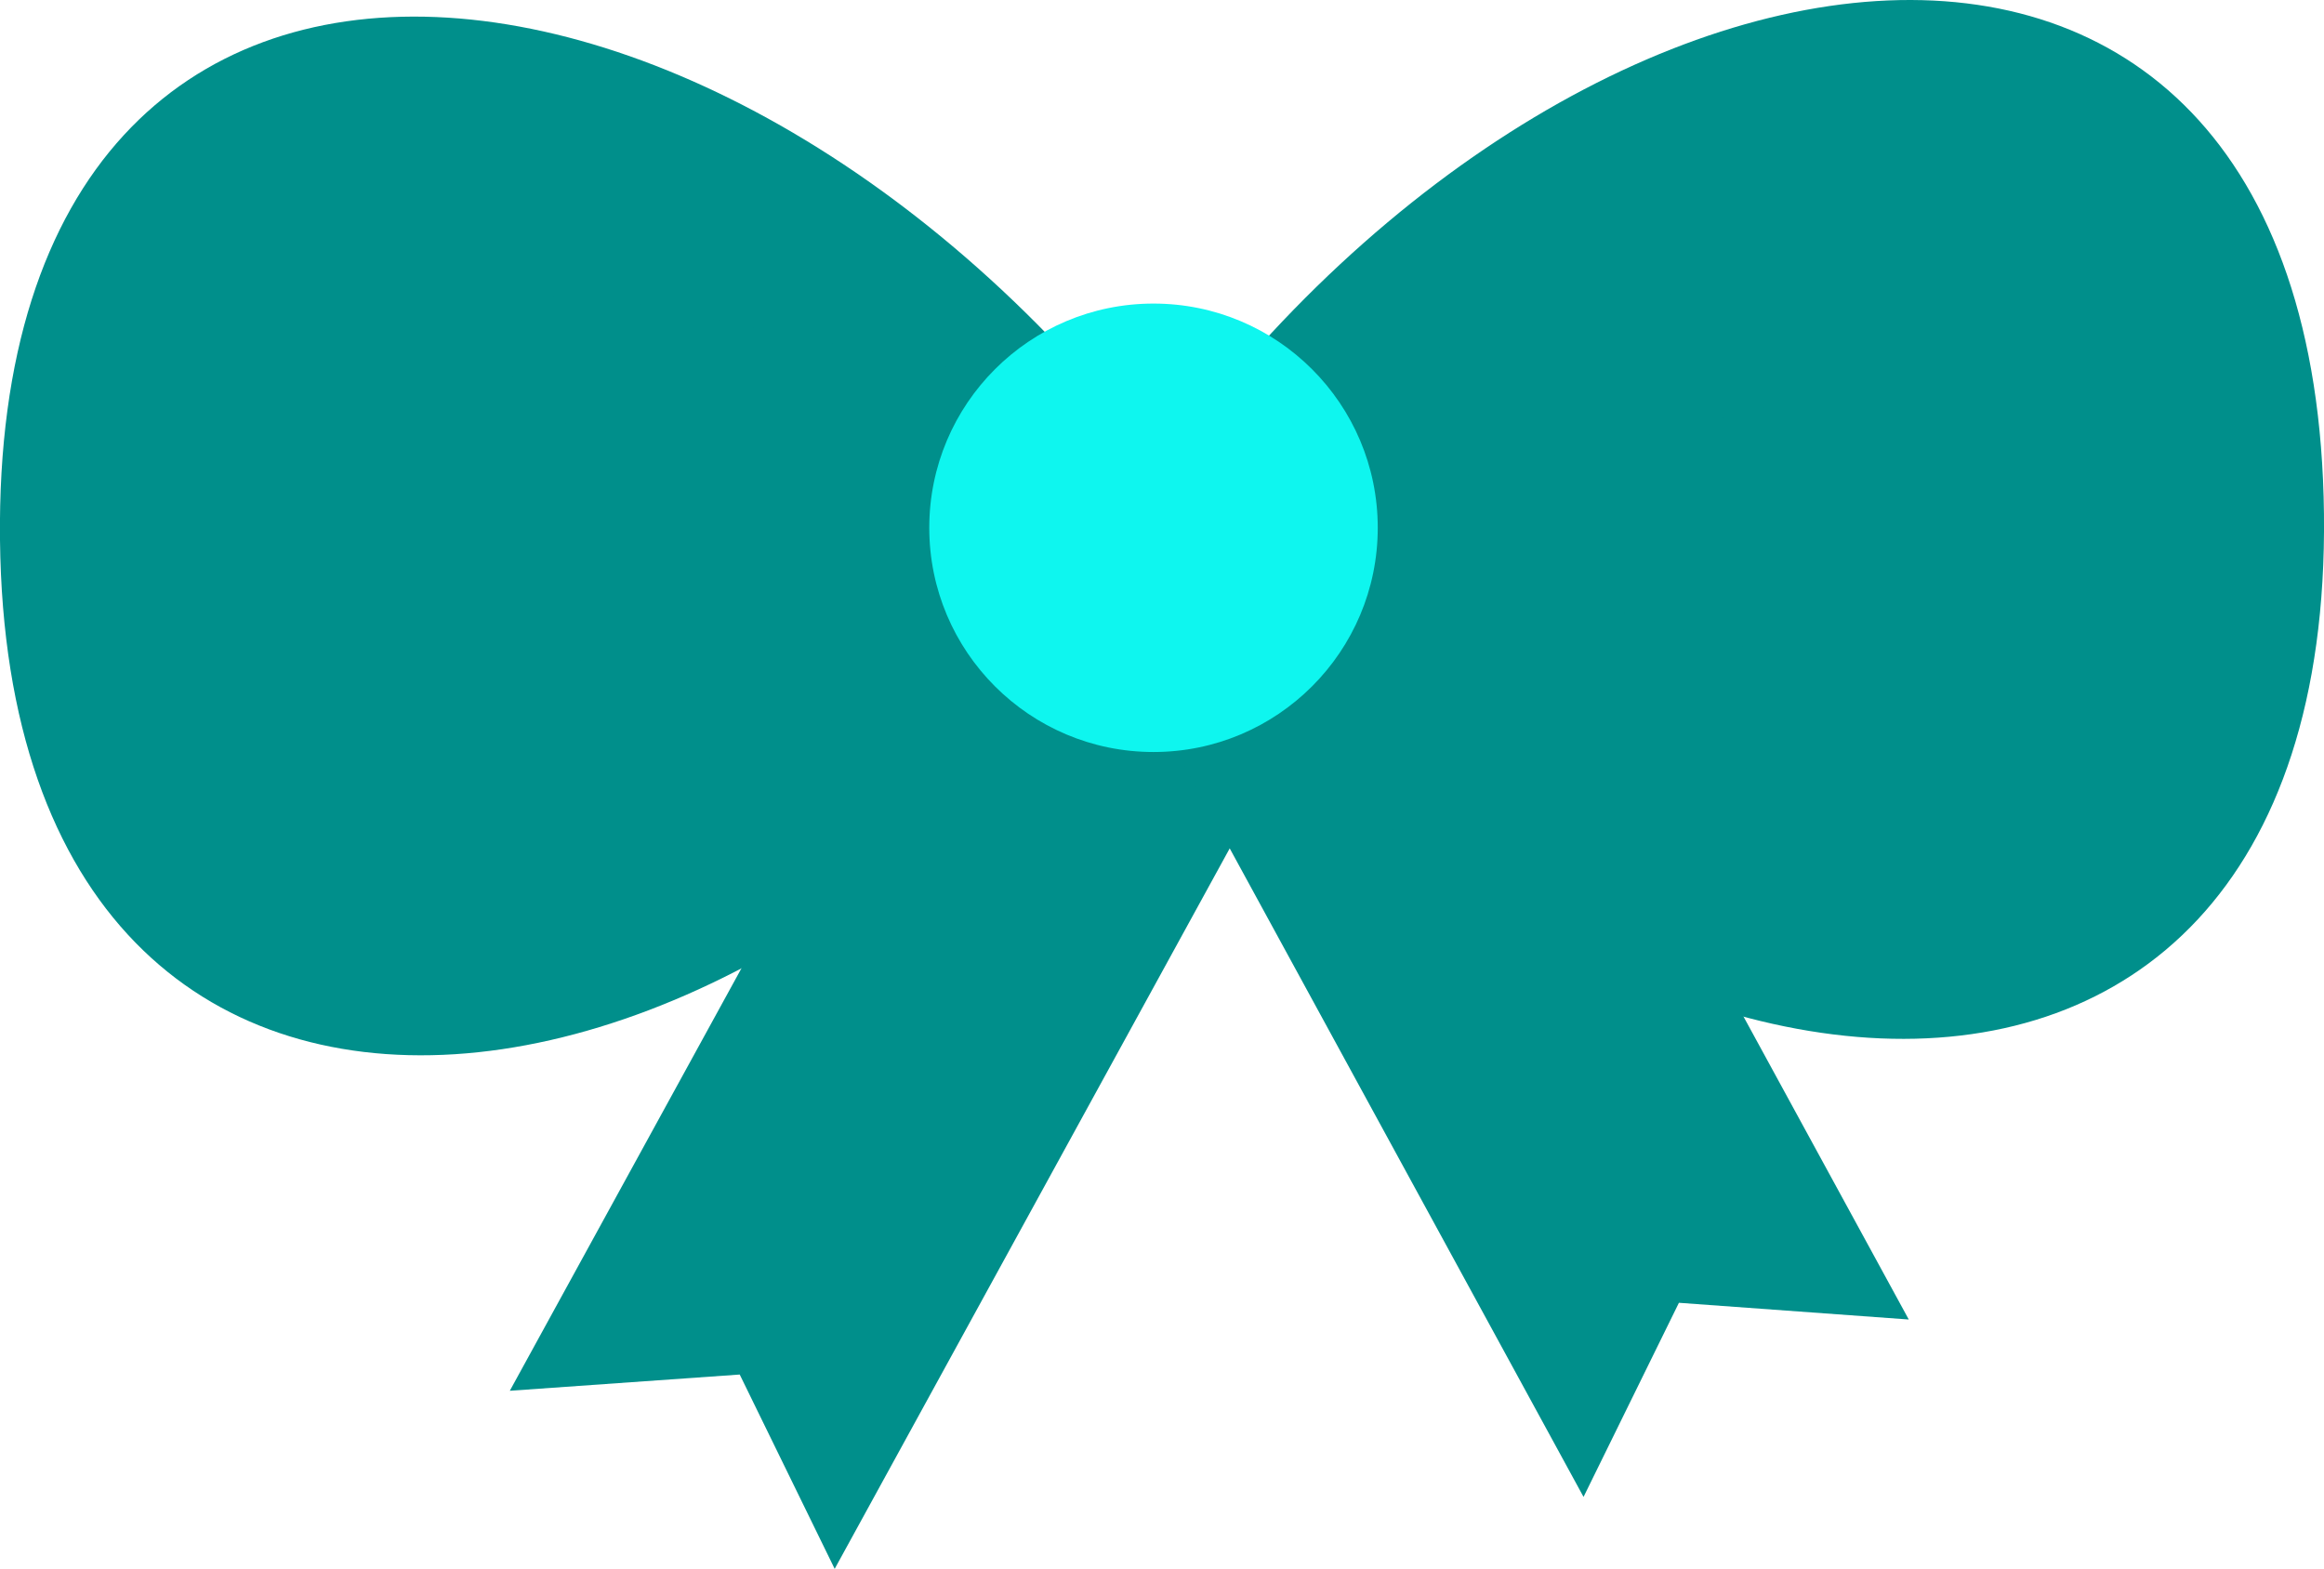
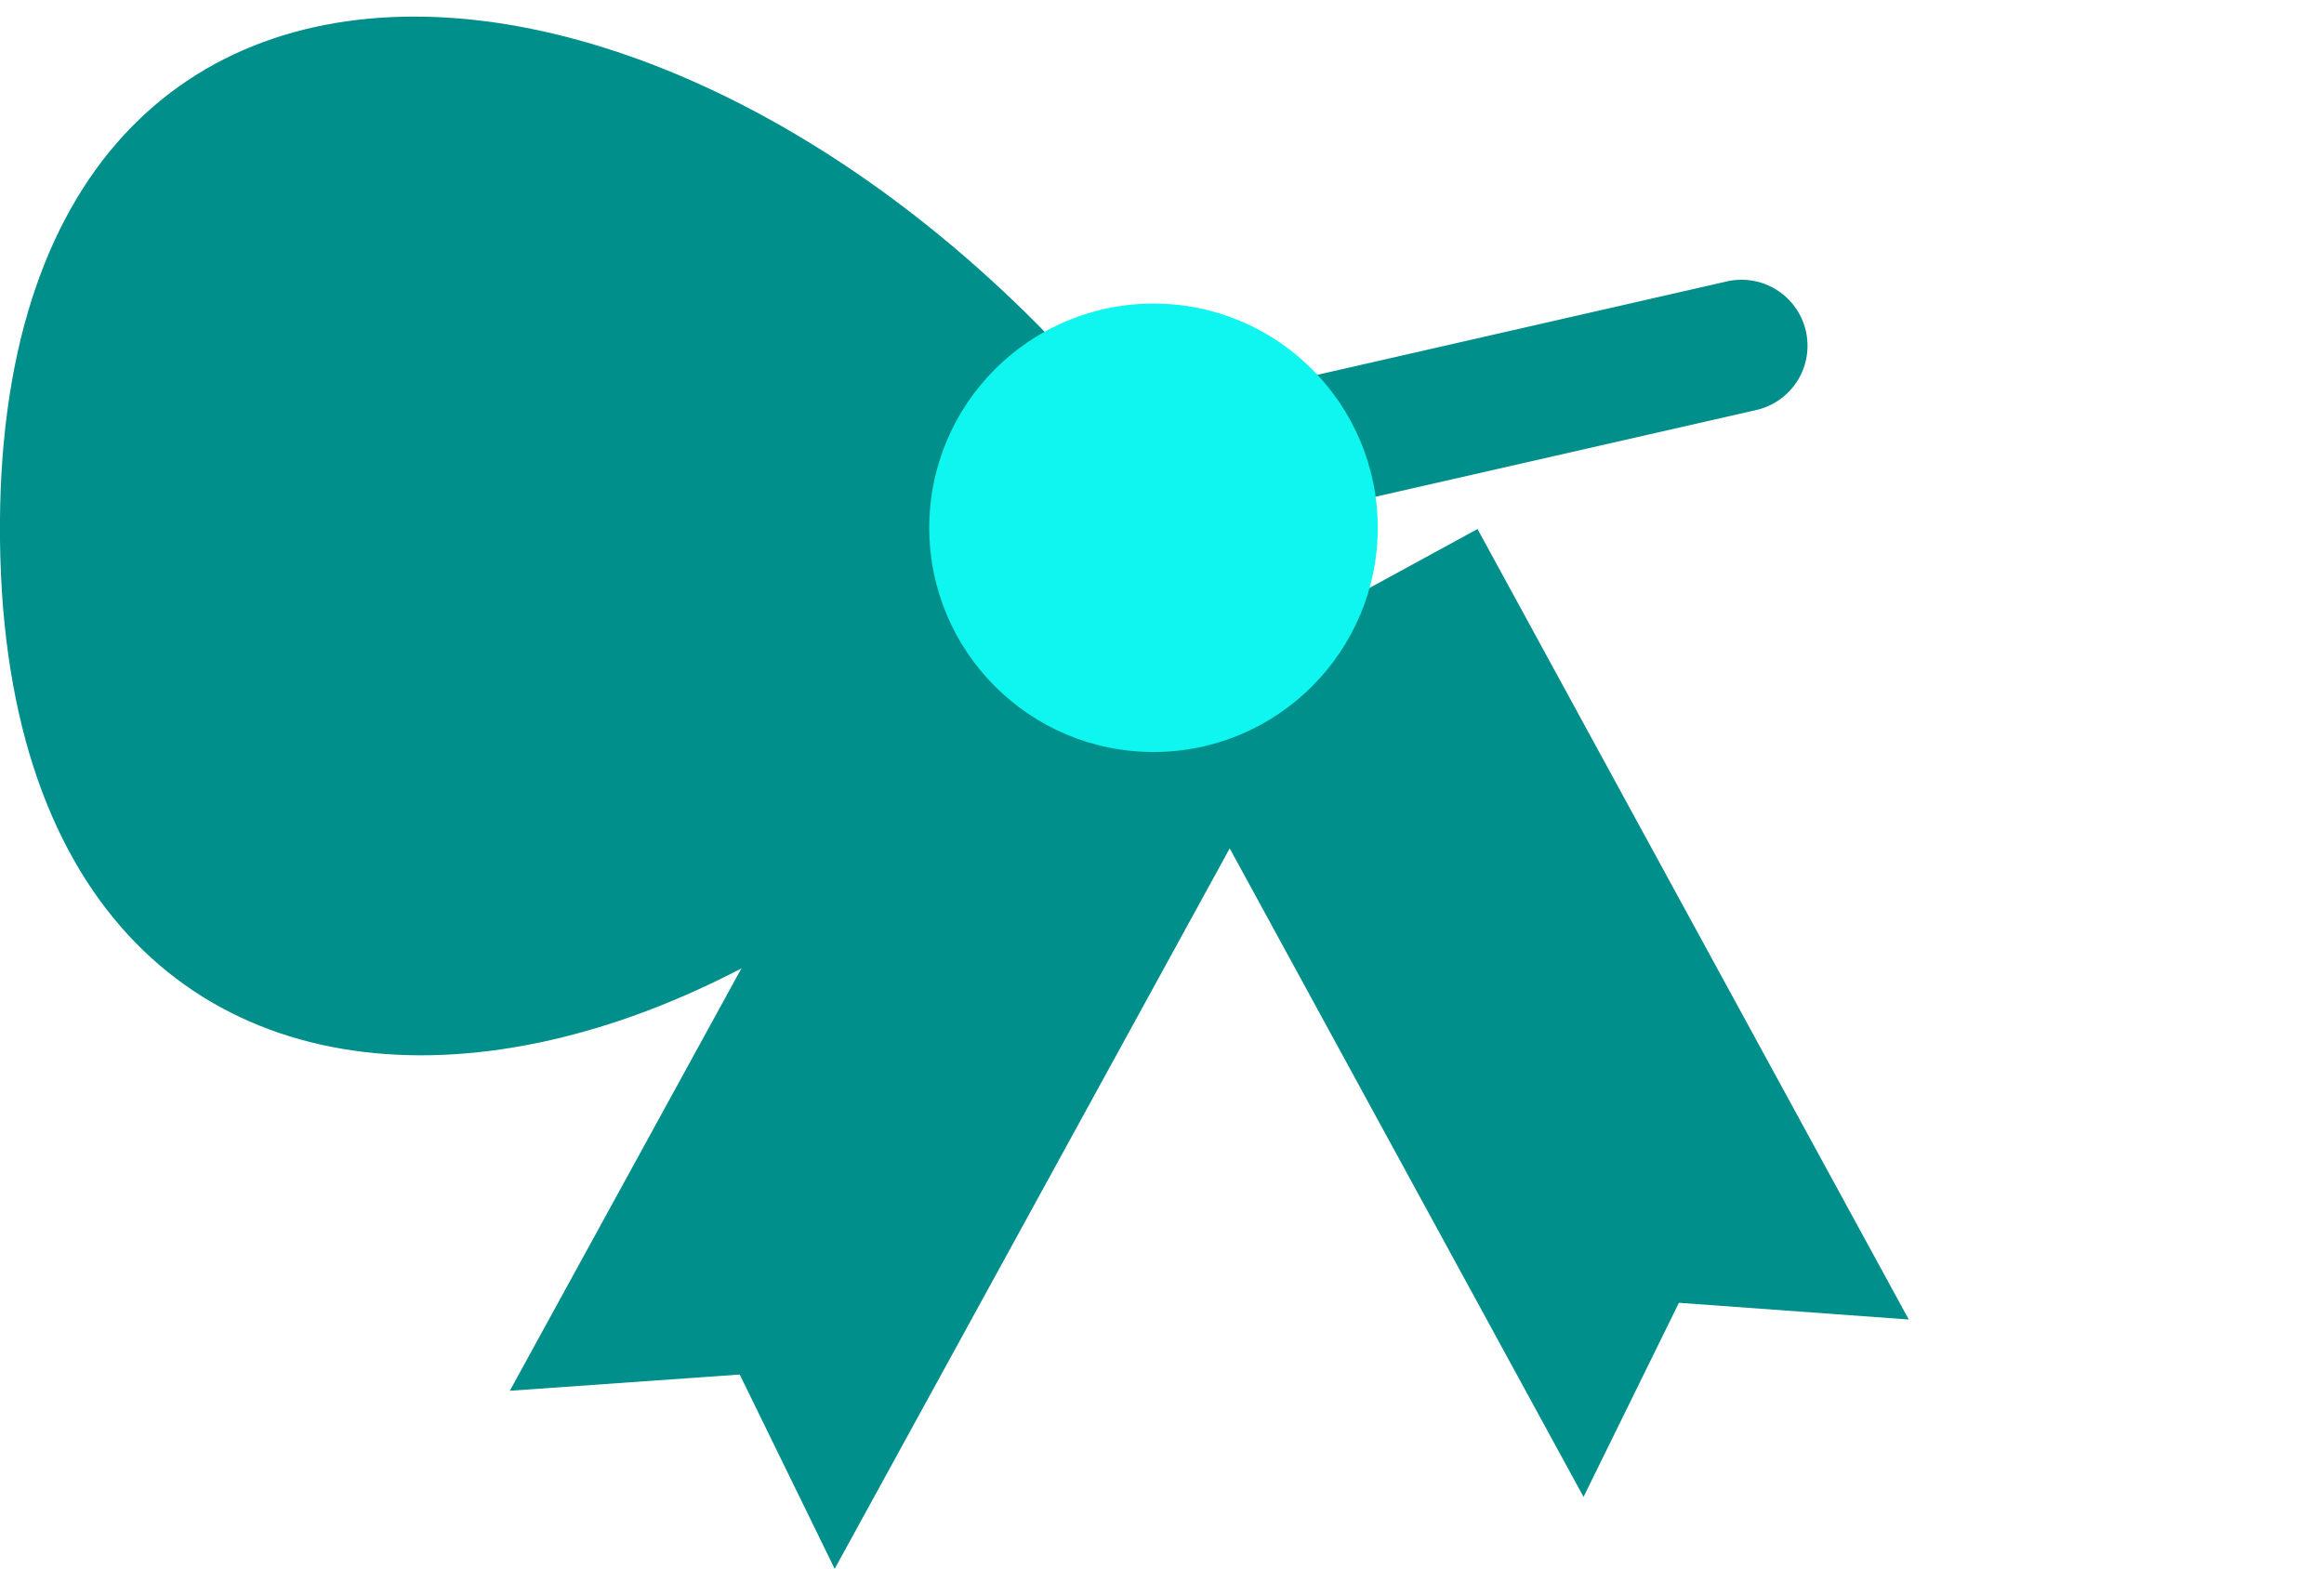
<svg xmlns="http://www.w3.org/2000/svg" viewBox="0 0 153.54 103.66" width="100%" style="vertical-align: middle; max-width: 100%; width: 100%;">
  <g>
    <g>
      <polygon points="55.145 103.66 48.871 90.821 33.682 91.894 62.284 39.723 83.747 51.49 55.145 103.66" fill="rgb(0,143,139)">
     </polygon>
      <polygon points="104.62 98.907 110.921 86.081 126.107 87.185 97.615 34.955 76.127 46.677 104.62 98.907" fill="rgb(0,143,139)">
     </polygon>
      <path d="M79.337,34.516C50.929-6.929-.541-13.465,0,35.678S53.152,77.531,79.337,34.516Z" fill="rgb(0,143,139)">
     </path>
-       <path d="M74.2,34.573c27.48-42.065,78.792-49.742,79.338-.6S101.331,77,74.2,34.573Z" fill="rgb(0,143,139)">
-      </path>
-       <path d="M69.334,34.447a4.406,4.406,0,0,1-.879-.089l-31.23-6.4a4.357,4.357,0,1,1,1.748-8.536l31.23,6.4a4.357,4.357,0,0,1-.869,8.625Z" fill="rgb(0,143,139)">
-      </path>
-       <path d="M40.091,51.976a4.357,4.357,0,0,1-1.271-8.524l30.491-9.31a4.356,4.356,0,1,1,2.544,8.333l-30.49,9.31A4.37,4.37,0,0,1,40.091,51.976Z" fill="rgb(0,143,139)">
-      </path>
      <path d="M83.974,34.285a4.357,4.357,0,0,1-.965-8.6l31.081-7.091a4.357,4.357,0,0,1,1.937,8.5L84.946,34.175A4.391,4.391,0,0,1,83.974,34.285Z" fill="rgb(0,143,139)">
-      </path>
-       <path d="M113.6,51.16A4.359,4.359,0,0,1,112.416,51l-30.689-8.63a4.357,4.357,0,0,1,2.359-8.388l30.689,8.63A4.358,4.358,0,0,1,113.6,51.16Z" fill="rgb(0,143,139)">
     </path>
      <circle cx="76.209" cy="34.873" r="14.815" fill="rgb(14,246,239)">
     </circle>
    </g>
  </g>
</svg>